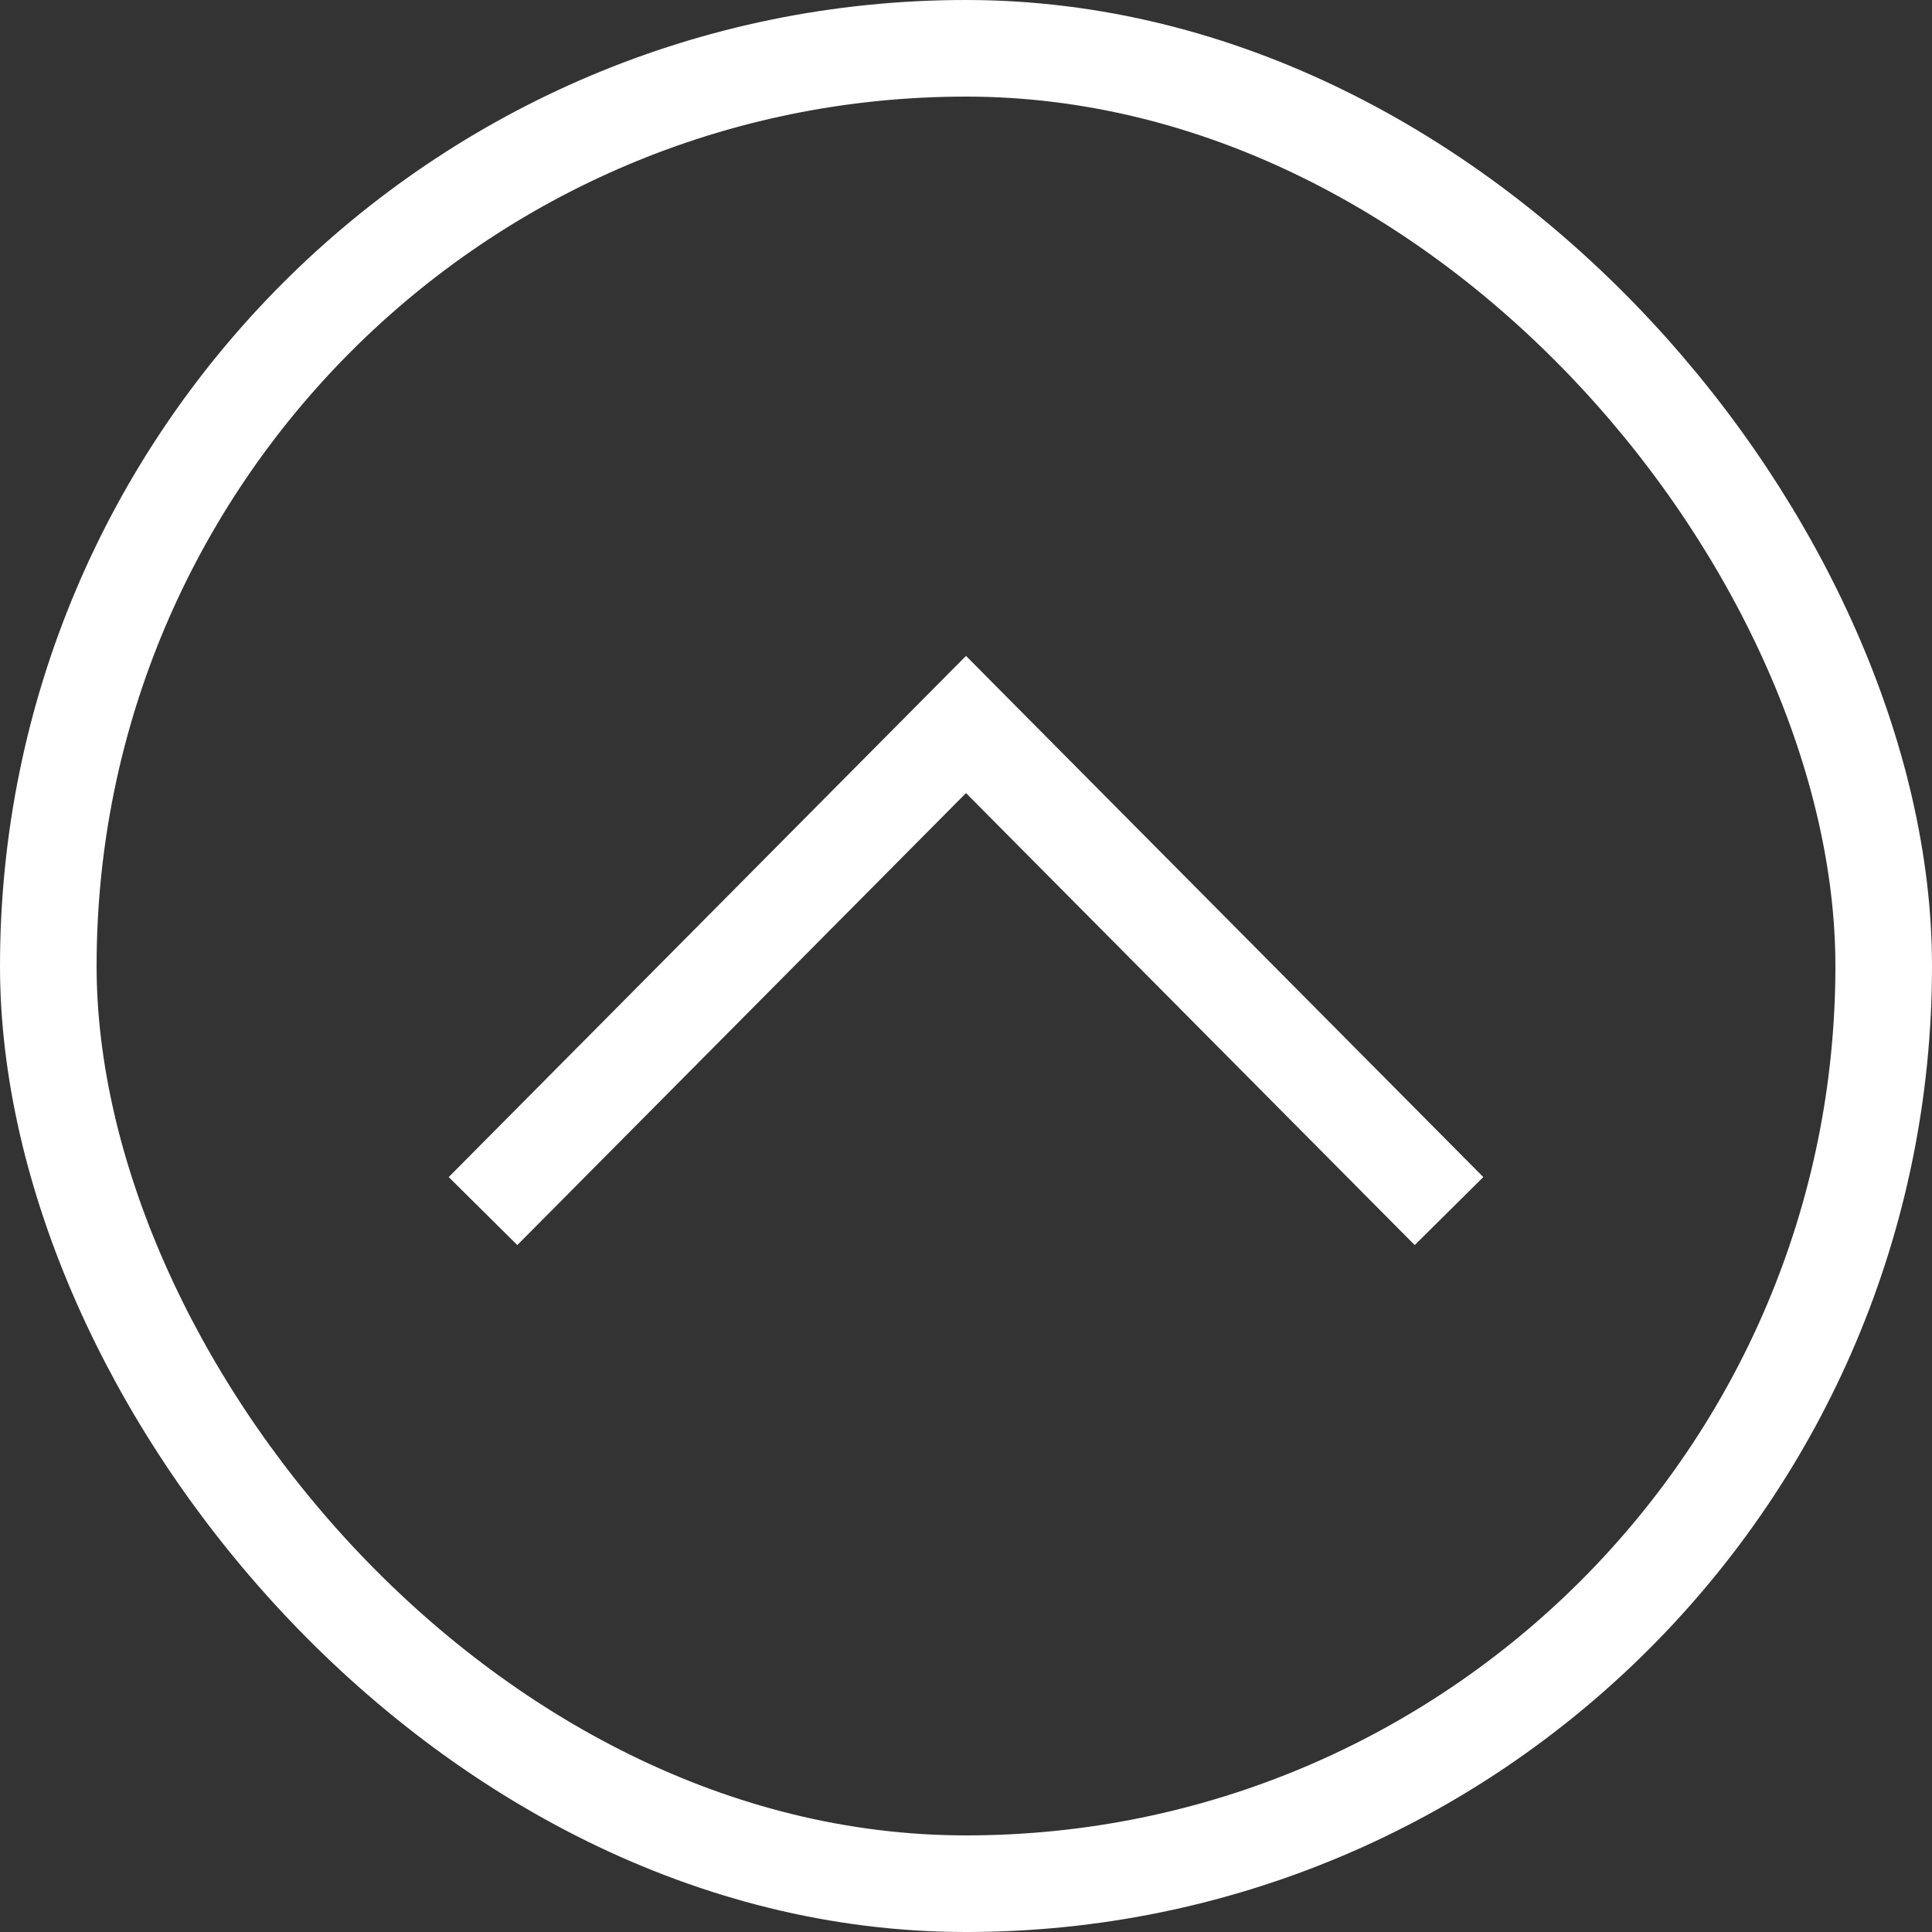
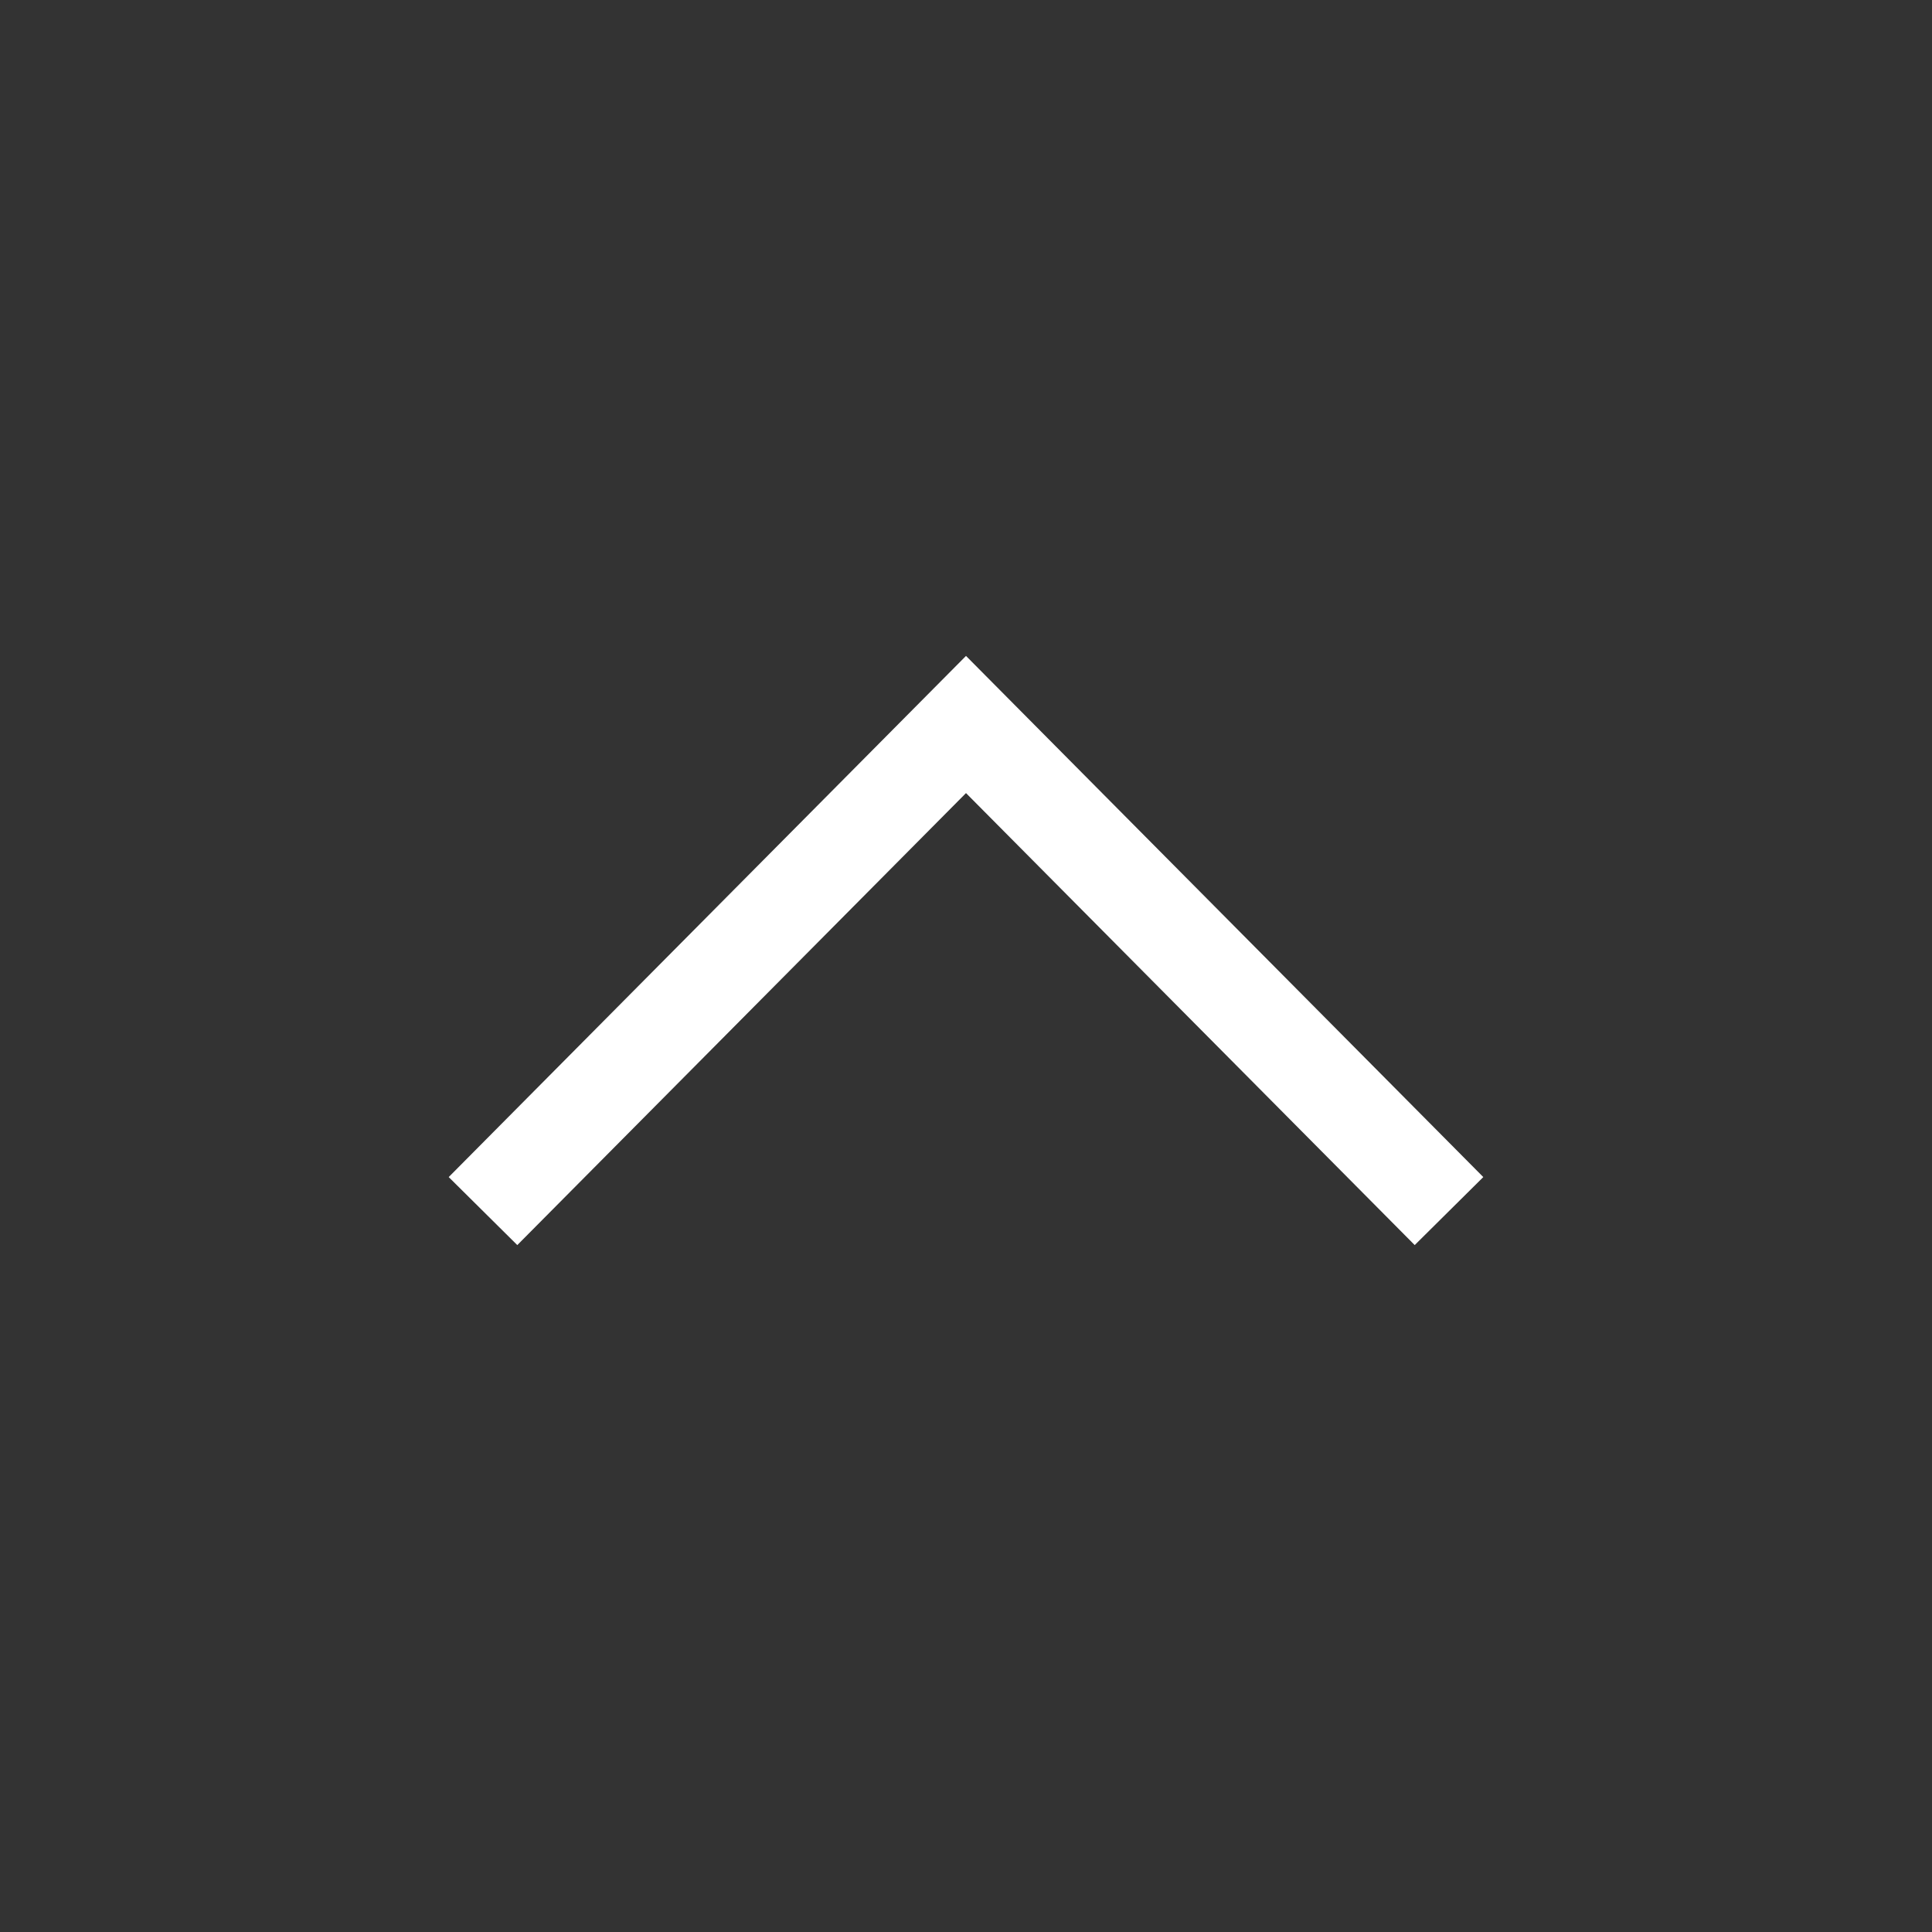
<svg xmlns="http://www.w3.org/2000/svg" width="20px" height="20px" viewBox="0 0 20 20" version="1.1">
  <rect x="0" y="0" width="20" height="20" fill="#333333" stroke="none" />
  <title>Group</title>
  <desc>Created with Sketch.</desc>
  <defs />
  <g id="Cart-Active" stroke="none" stroke-width="1" fill="none" fill-rule="evenodd" transform="translate(-315, -615)">
    <g id="Group-3" transform="translate(315, 615)">
      <g id="Group">
        <polygon id="Path-2" fill="#FFFFFF" fill-rule="nonzero" points="5.355 12.889 4.645 12.185 10 6.79 15.355 12.185 14.645 12.889 10 8.21" />
-         <rect id="Rectangle-3" stroke="#FFFFFF" x="0.5" y="0.5" width="19" height="19" rx="9.5" />
      </g>
    </g>
  </g>
</svg>